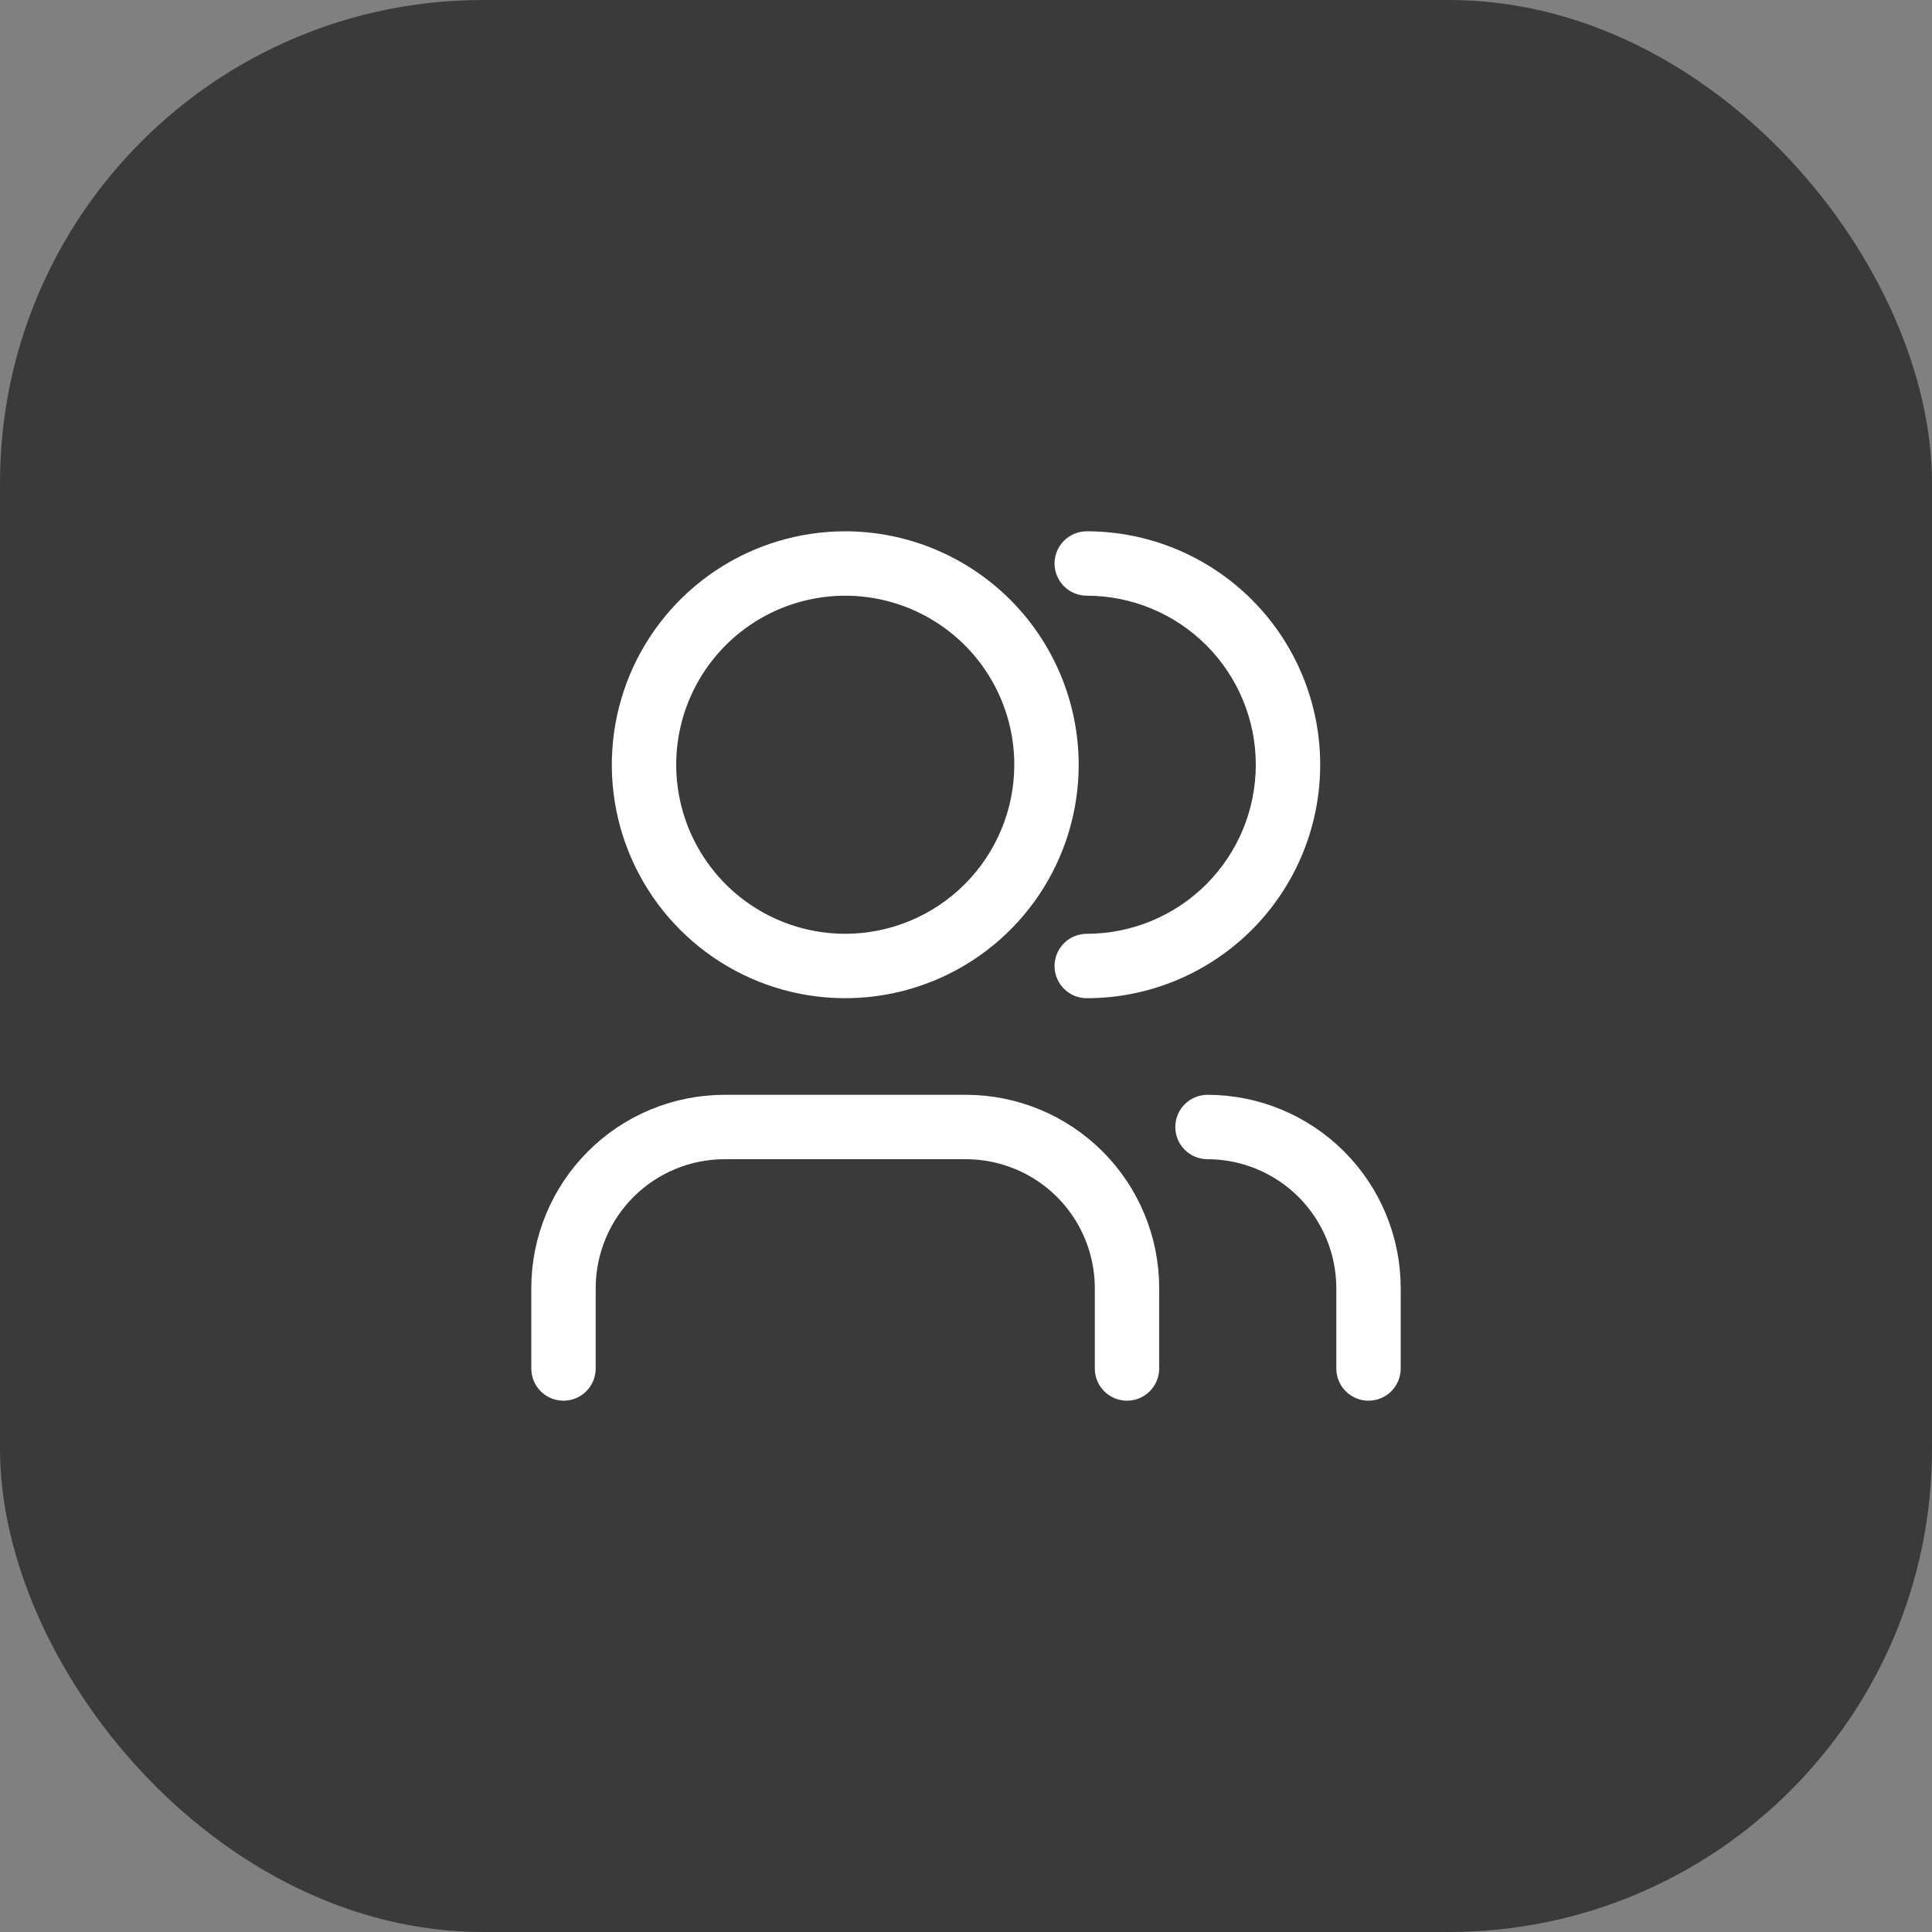
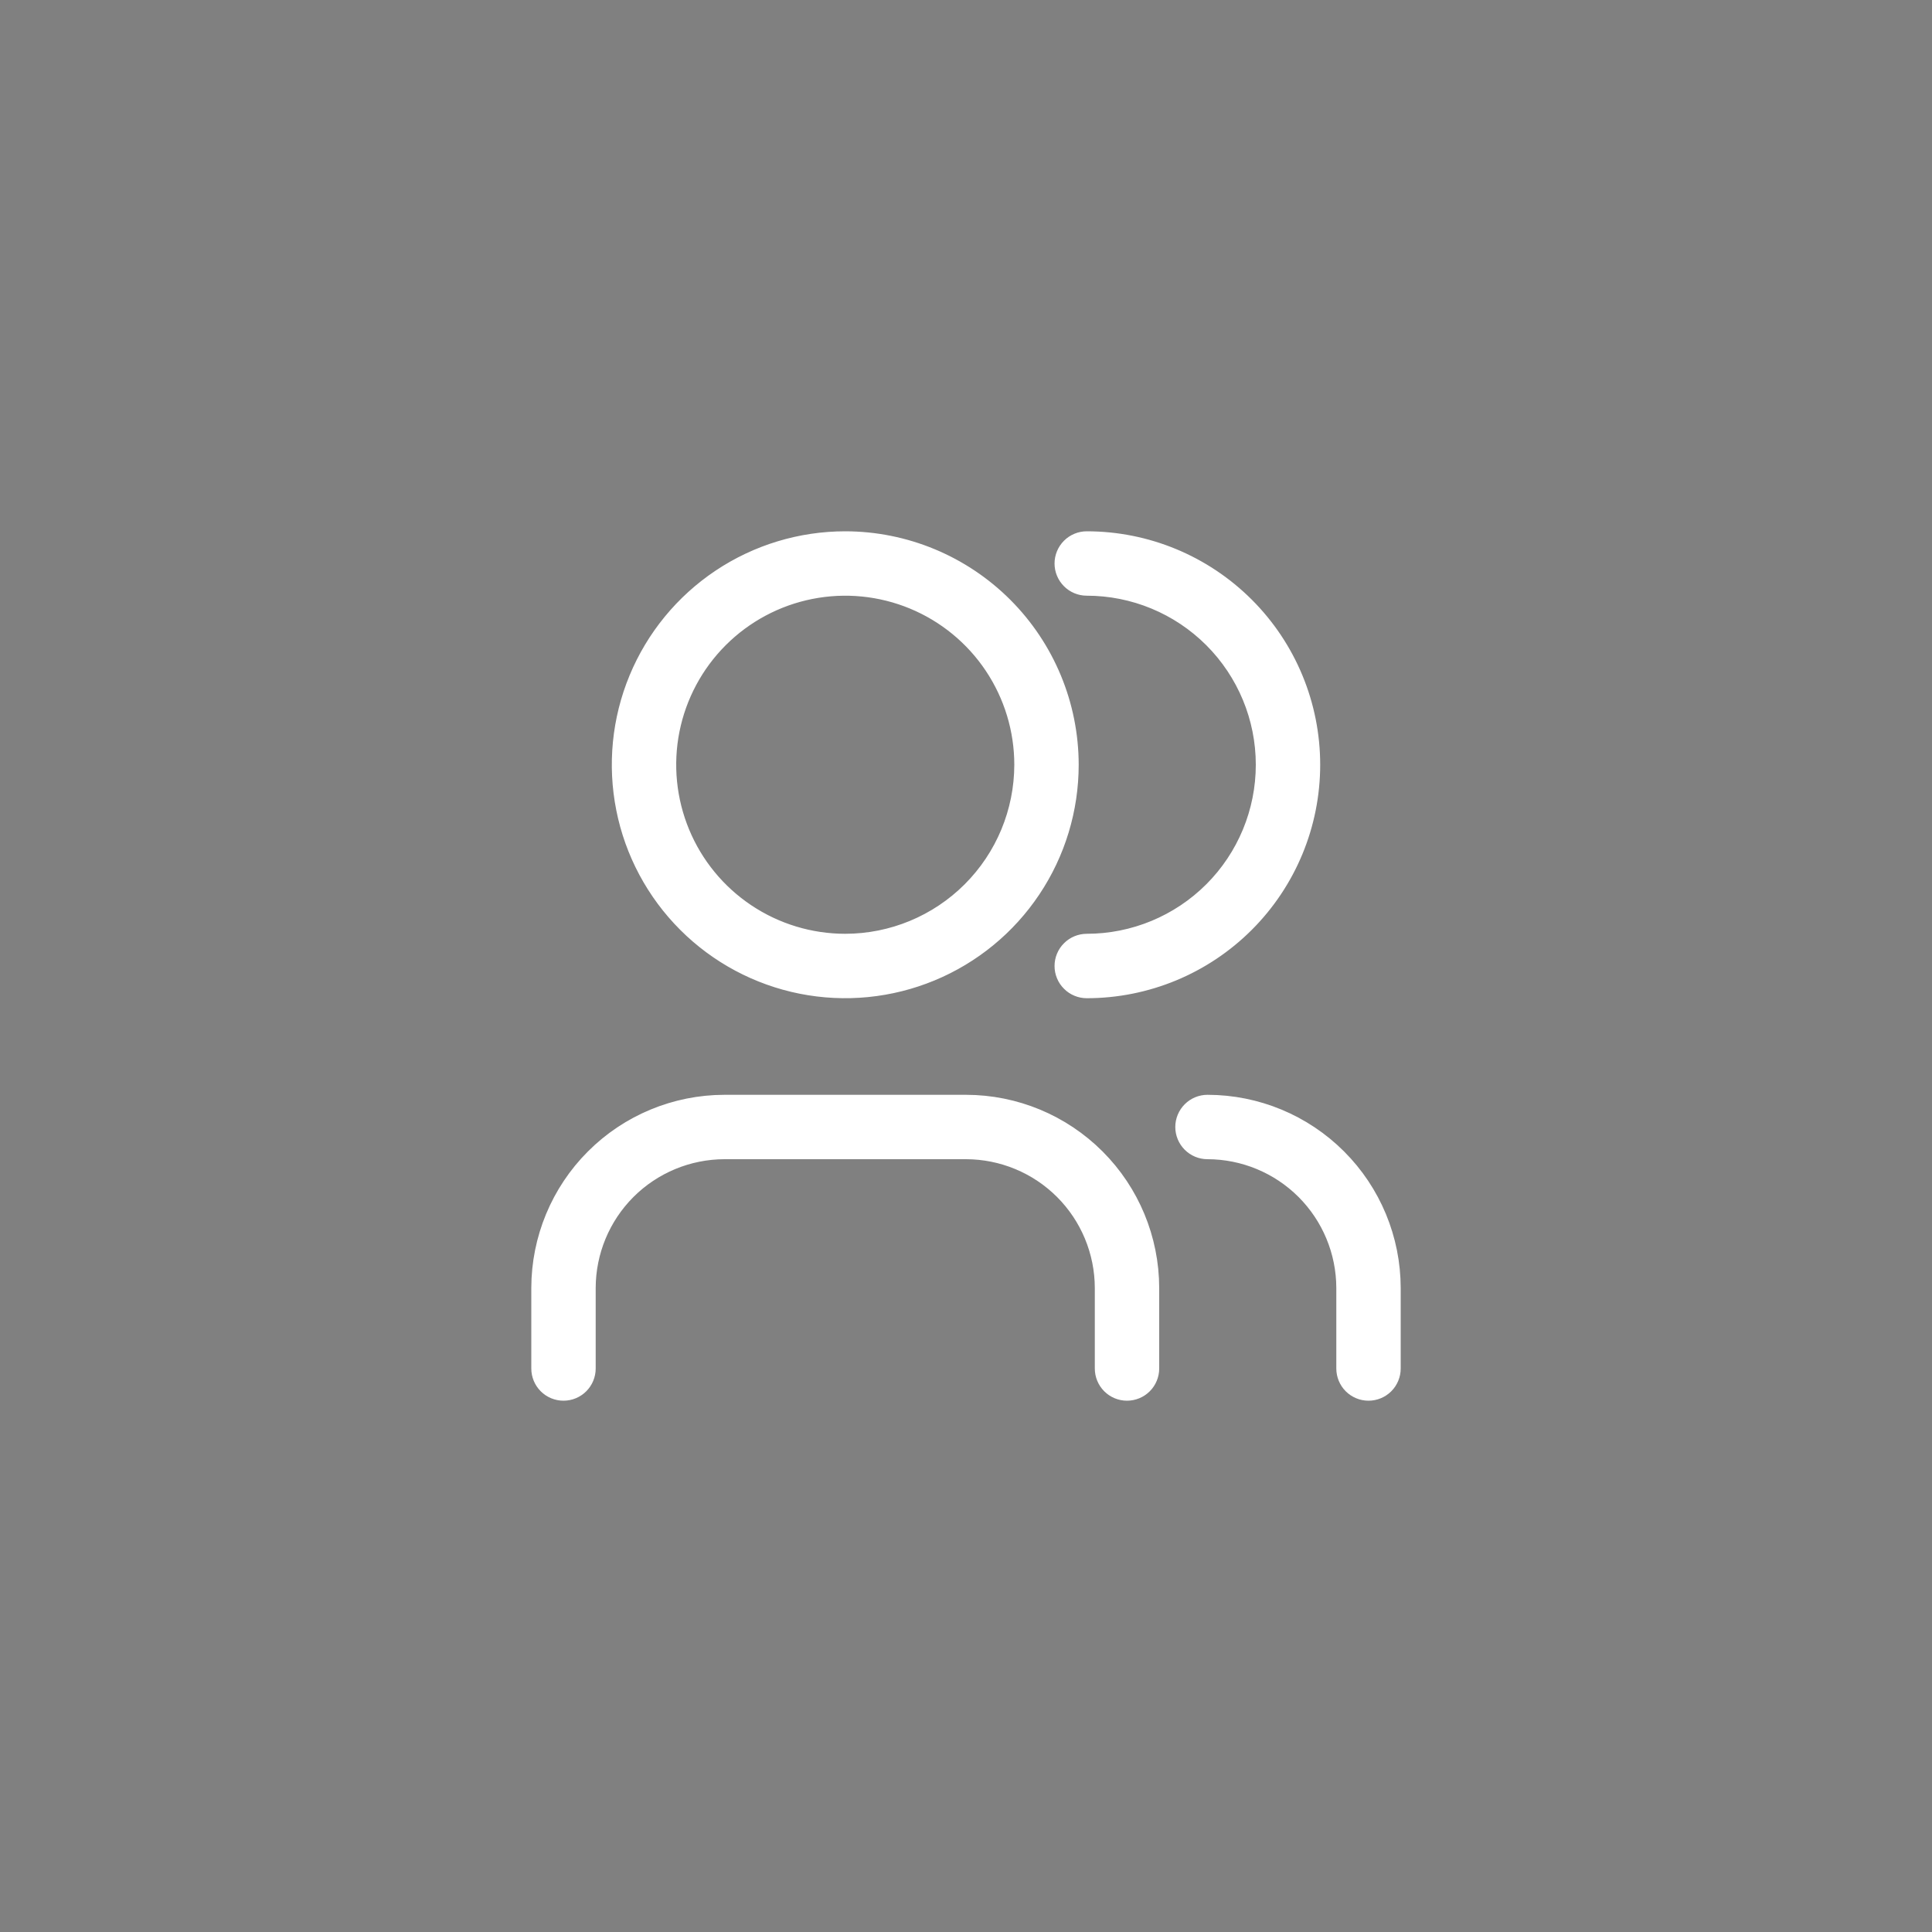
<svg xmlns="http://www.w3.org/2000/svg" width="64" height="64" viewBox="0 0 64 64" fill="none">
  <rect x="0" y="0" width="64" height="64" fill="#808080" stroke="none" />
-   <rect width="64" height="64" rx="16" fill="#3A3A3A" />
  <path d="M28 18C26.55 18 25.132 18.43 23.926 19.236C22.72 20.042 21.78 21.187 21.225 22.527C20.67 23.867 20.525 25.341 20.808 26.764C21.09 28.186 21.789 29.493 22.815 30.519C23.84 31.544 25.147 32.243 26.569 32.526C27.992 32.809 29.466 32.663 30.806 32.108C32.146 31.553 33.292 30.613 34.097 29.407C34.903 28.202 35.333 26.784 35.333 25.333C35.331 23.389 34.558 21.525 33.183 20.15C31.808 18.776 29.944 18.002 28 18ZM28 31.333C26.813 31.333 25.653 30.981 24.667 30.322C23.68 29.663 22.911 28.726 22.457 27.629C22.003 26.533 21.884 25.327 22.115 24.163C22.347 22.999 22.918 21.93 23.757 21.091C24.596 20.252 25.666 19.68 26.829 19.449C27.993 19.217 29.2 19.336 30.296 19.79C31.392 20.244 32.33 21.013 32.989 22C33.648 22.987 34 24.147 34 25.333C33.998 26.924 33.366 28.449 32.241 29.574C31.116 30.699 29.591 31.332 28 31.333ZM18 45.333V42.667C18.002 41.076 18.634 39.551 19.759 38.426C20.884 37.301 22.409 36.668 24 36.667H32C33.591 36.668 35.116 37.301 36.241 38.426C37.366 39.551 37.998 41.076 38 42.667V45.333C38 45.51 37.93 45.68 37.805 45.805C37.68 45.93 37.51 46 37.333 46C37.157 46 36.987 45.93 36.862 45.805C36.737 45.68 36.667 45.51 36.667 45.333V42.667C36.665 41.429 36.173 40.243 35.298 39.368C34.423 38.494 33.237 38.002 32 38H24C22.763 38.002 21.577 38.494 20.702 39.368C19.827 40.243 19.335 41.429 19.333 42.667V45.333C19.333 45.51 19.263 45.68 19.138 45.805C19.013 45.93 18.843 46 18.667 46C18.49 46 18.32 45.93 18.195 45.805C18.07 45.68 18 45.51 18 45.333ZM35.333 32C35.333 31.912 35.35 31.826 35.384 31.745C35.417 31.664 35.467 31.59 35.529 31.529C35.59 31.467 35.664 31.418 35.745 31.384C35.826 31.351 35.912 31.333 36 31.333C37.591 31.333 39.117 30.701 40.243 29.576C41.368 28.451 42 26.925 42 25.333C42 23.742 41.368 22.216 40.243 21.091C39.117 19.965 37.591 19.333 36 19.333C35.823 19.333 35.654 19.263 35.529 19.138C35.404 19.013 35.333 18.843 35.333 18.667C35.333 18.49 35.404 18.32 35.529 18.195C35.654 18.07 35.823 18 36 18C37.945 18 39.81 18.773 41.185 20.148C42.561 21.523 43.333 23.388 43.333 25.333C43.333 27.278 42.561 29.143 41.185 30.519C39.81 31.894 37.945 32.667 36 32.667C35.912 32.667 35.826 32.65 35.745 32.616C35.664 32.583 35.59 32.533 35.529 32.471C35.467 32.41 35.417 32.336 35.384 32.255C35.35 32.174 35.333 32.088 35.333 32ZM44.667 45.333V42.667C44.665 41.429 44.173 40.243 43.298 39.368C42.423 38.494 41.237 38.002 40 38C39.823 38 39.654 37.93 39.529 37.805C39.404 37.68 39.333 37.51 39.333 37.333C39.333 37.157 39.404 36.987 39.529 36.862C39.654 36.737 39.823 36.667 40 36.667C41.591 36.668 43.116 37.301 44.241 38.426C45.366 39.551 45.998 41.076 46 42.667V45.333C46 45.51 45.93 45.68 45.805 45.805C45.68 45.93 45.51 46 45.333 46C45.157 46 44.987 45.93 44.862 45.805C44.737 45.68 44.667 45.51 44.667 45.333Z" fill="white" stroke="white" stroke-width="0.8" />
</svg>